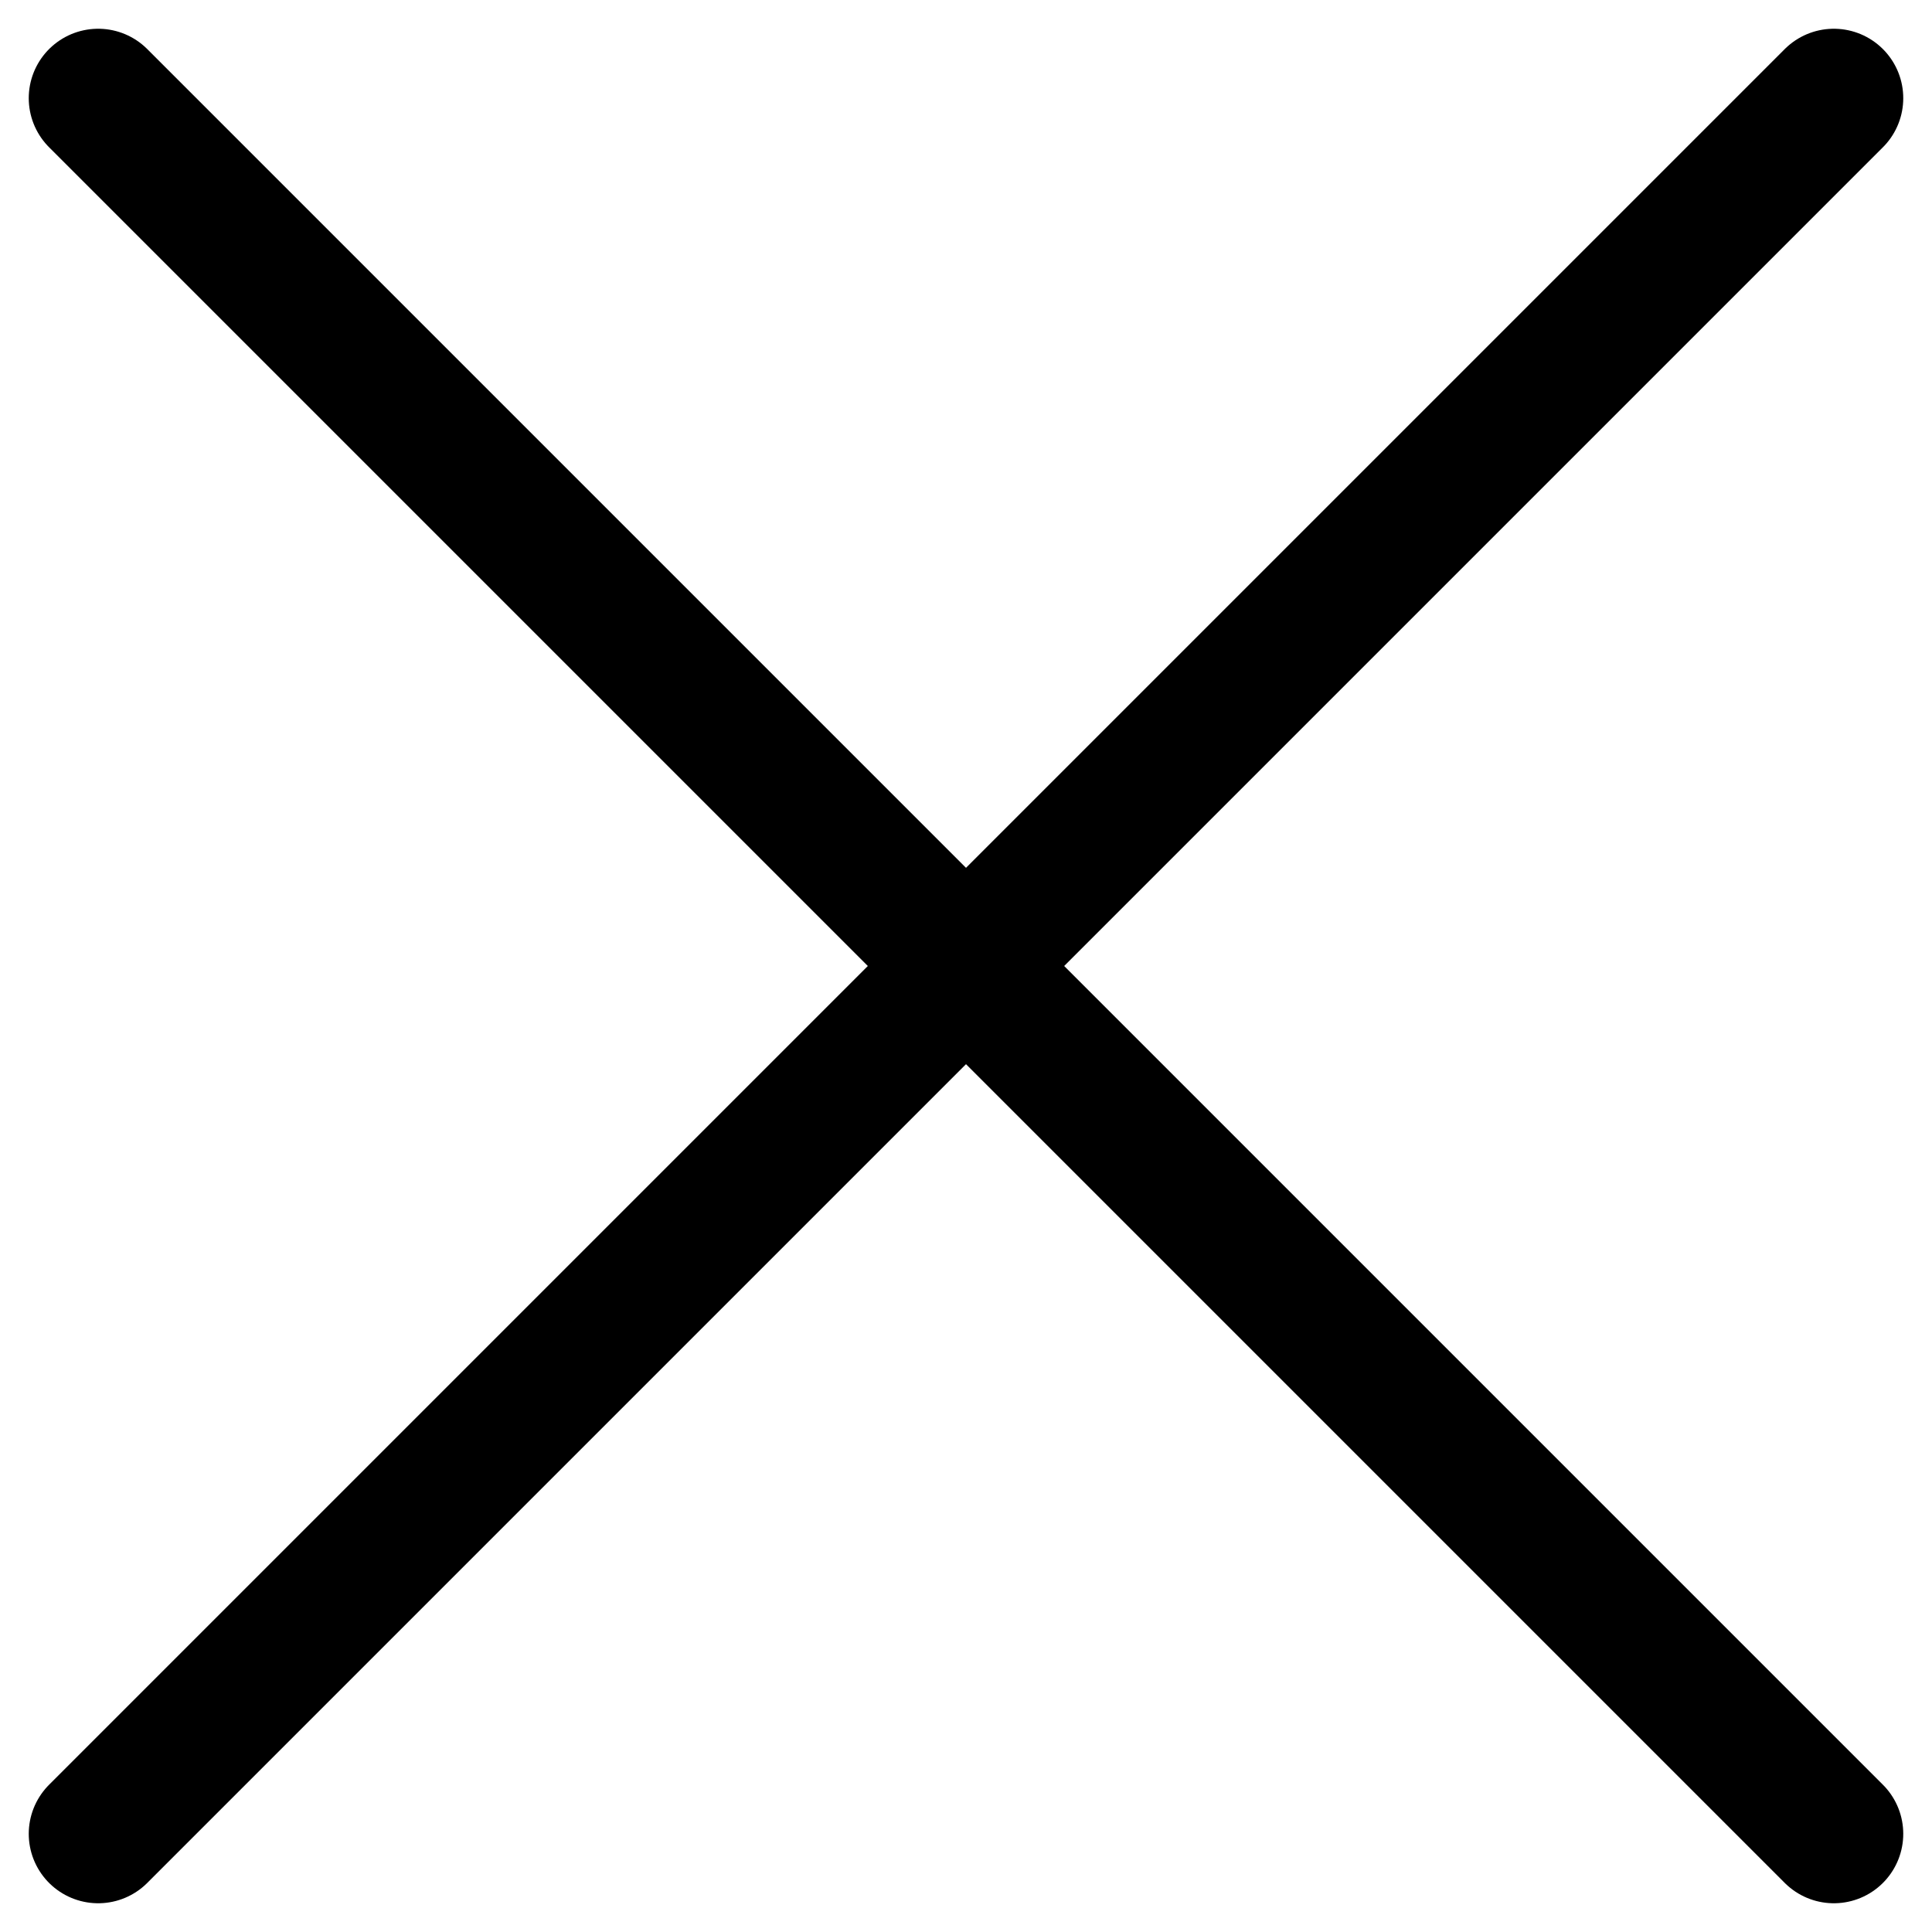
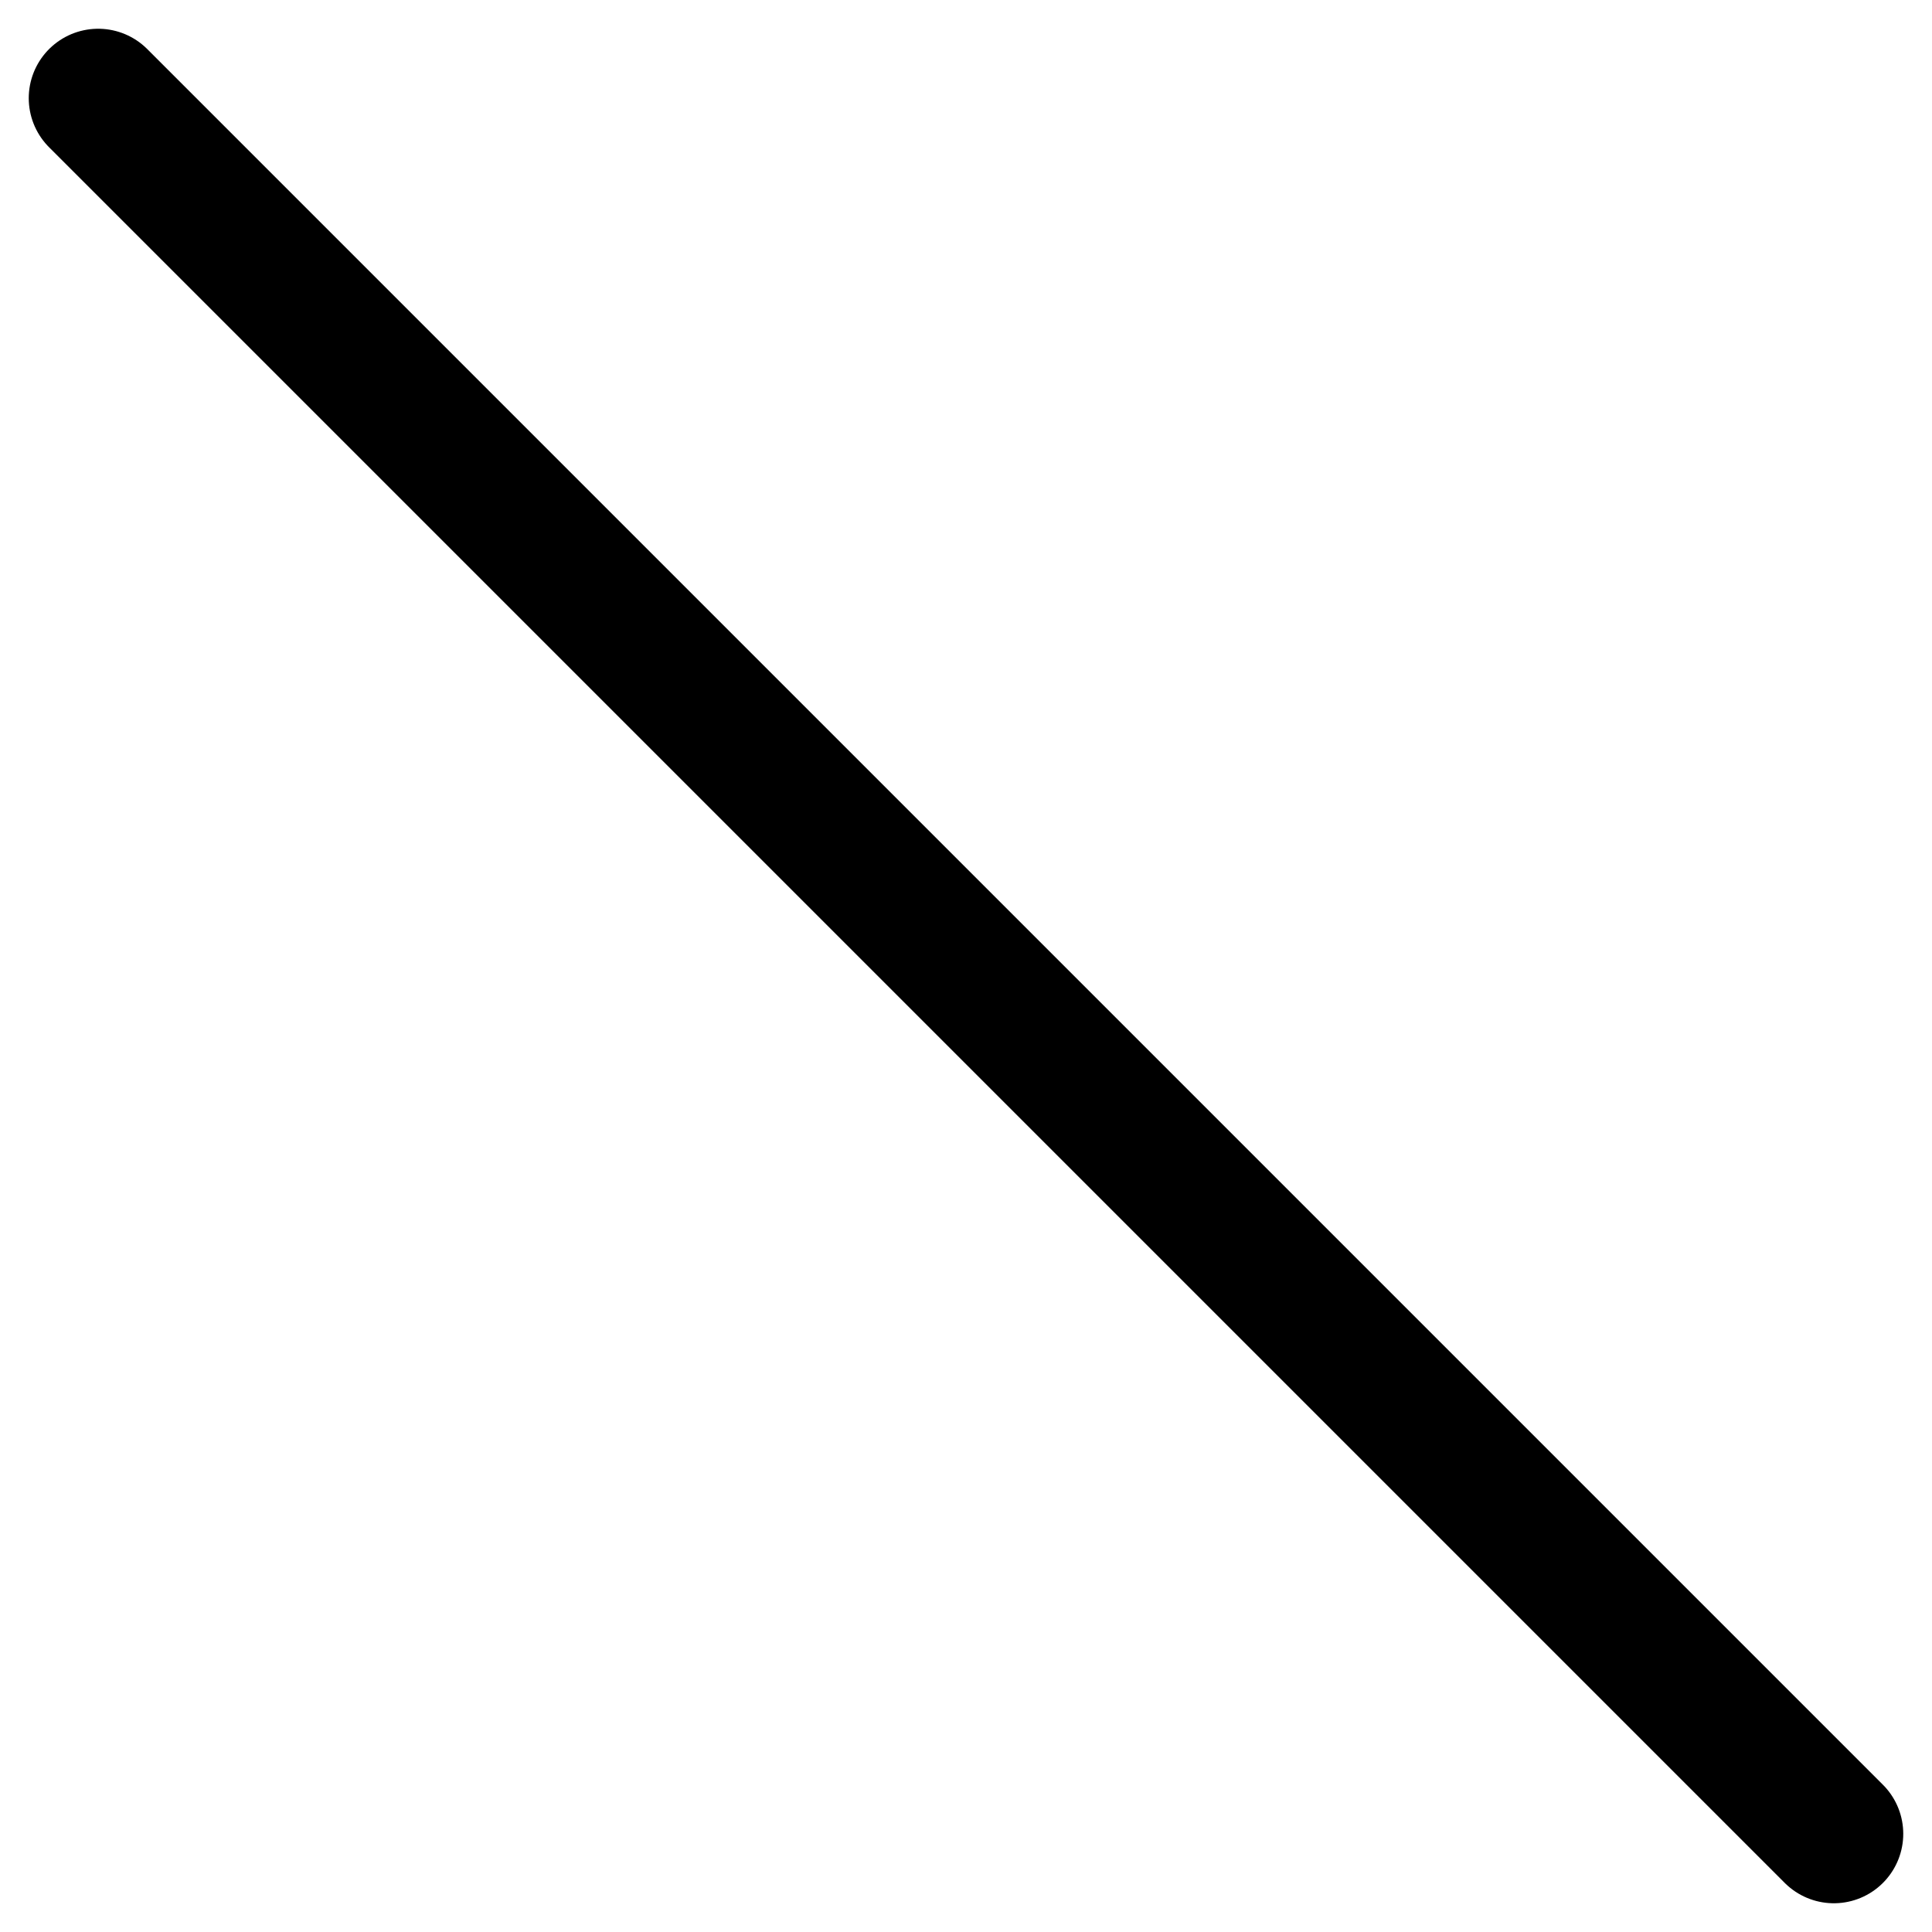
<svg xmlns="http://www.w3.org/2000/svg" width="13.914" height="13.914" viewBox="0 0 13.914 13.914">
  <g transform="translate(-865.793 -1129.793)">
    <line x2="12.5" y2="12.5" transform="translate(866.5 1130.5)" stroke-width="1" stroke="#000" stroke-linecap="round" stroke-linejoin="round" fill="none" />
-     <line y1="12.5" x2="12.5" transform="translate(866.5 1130.5)" stroke-width="1" stroke="#000" stroke-linecap="round" stroke-linejoin="round" fill="none" />
  </g>
</svg>